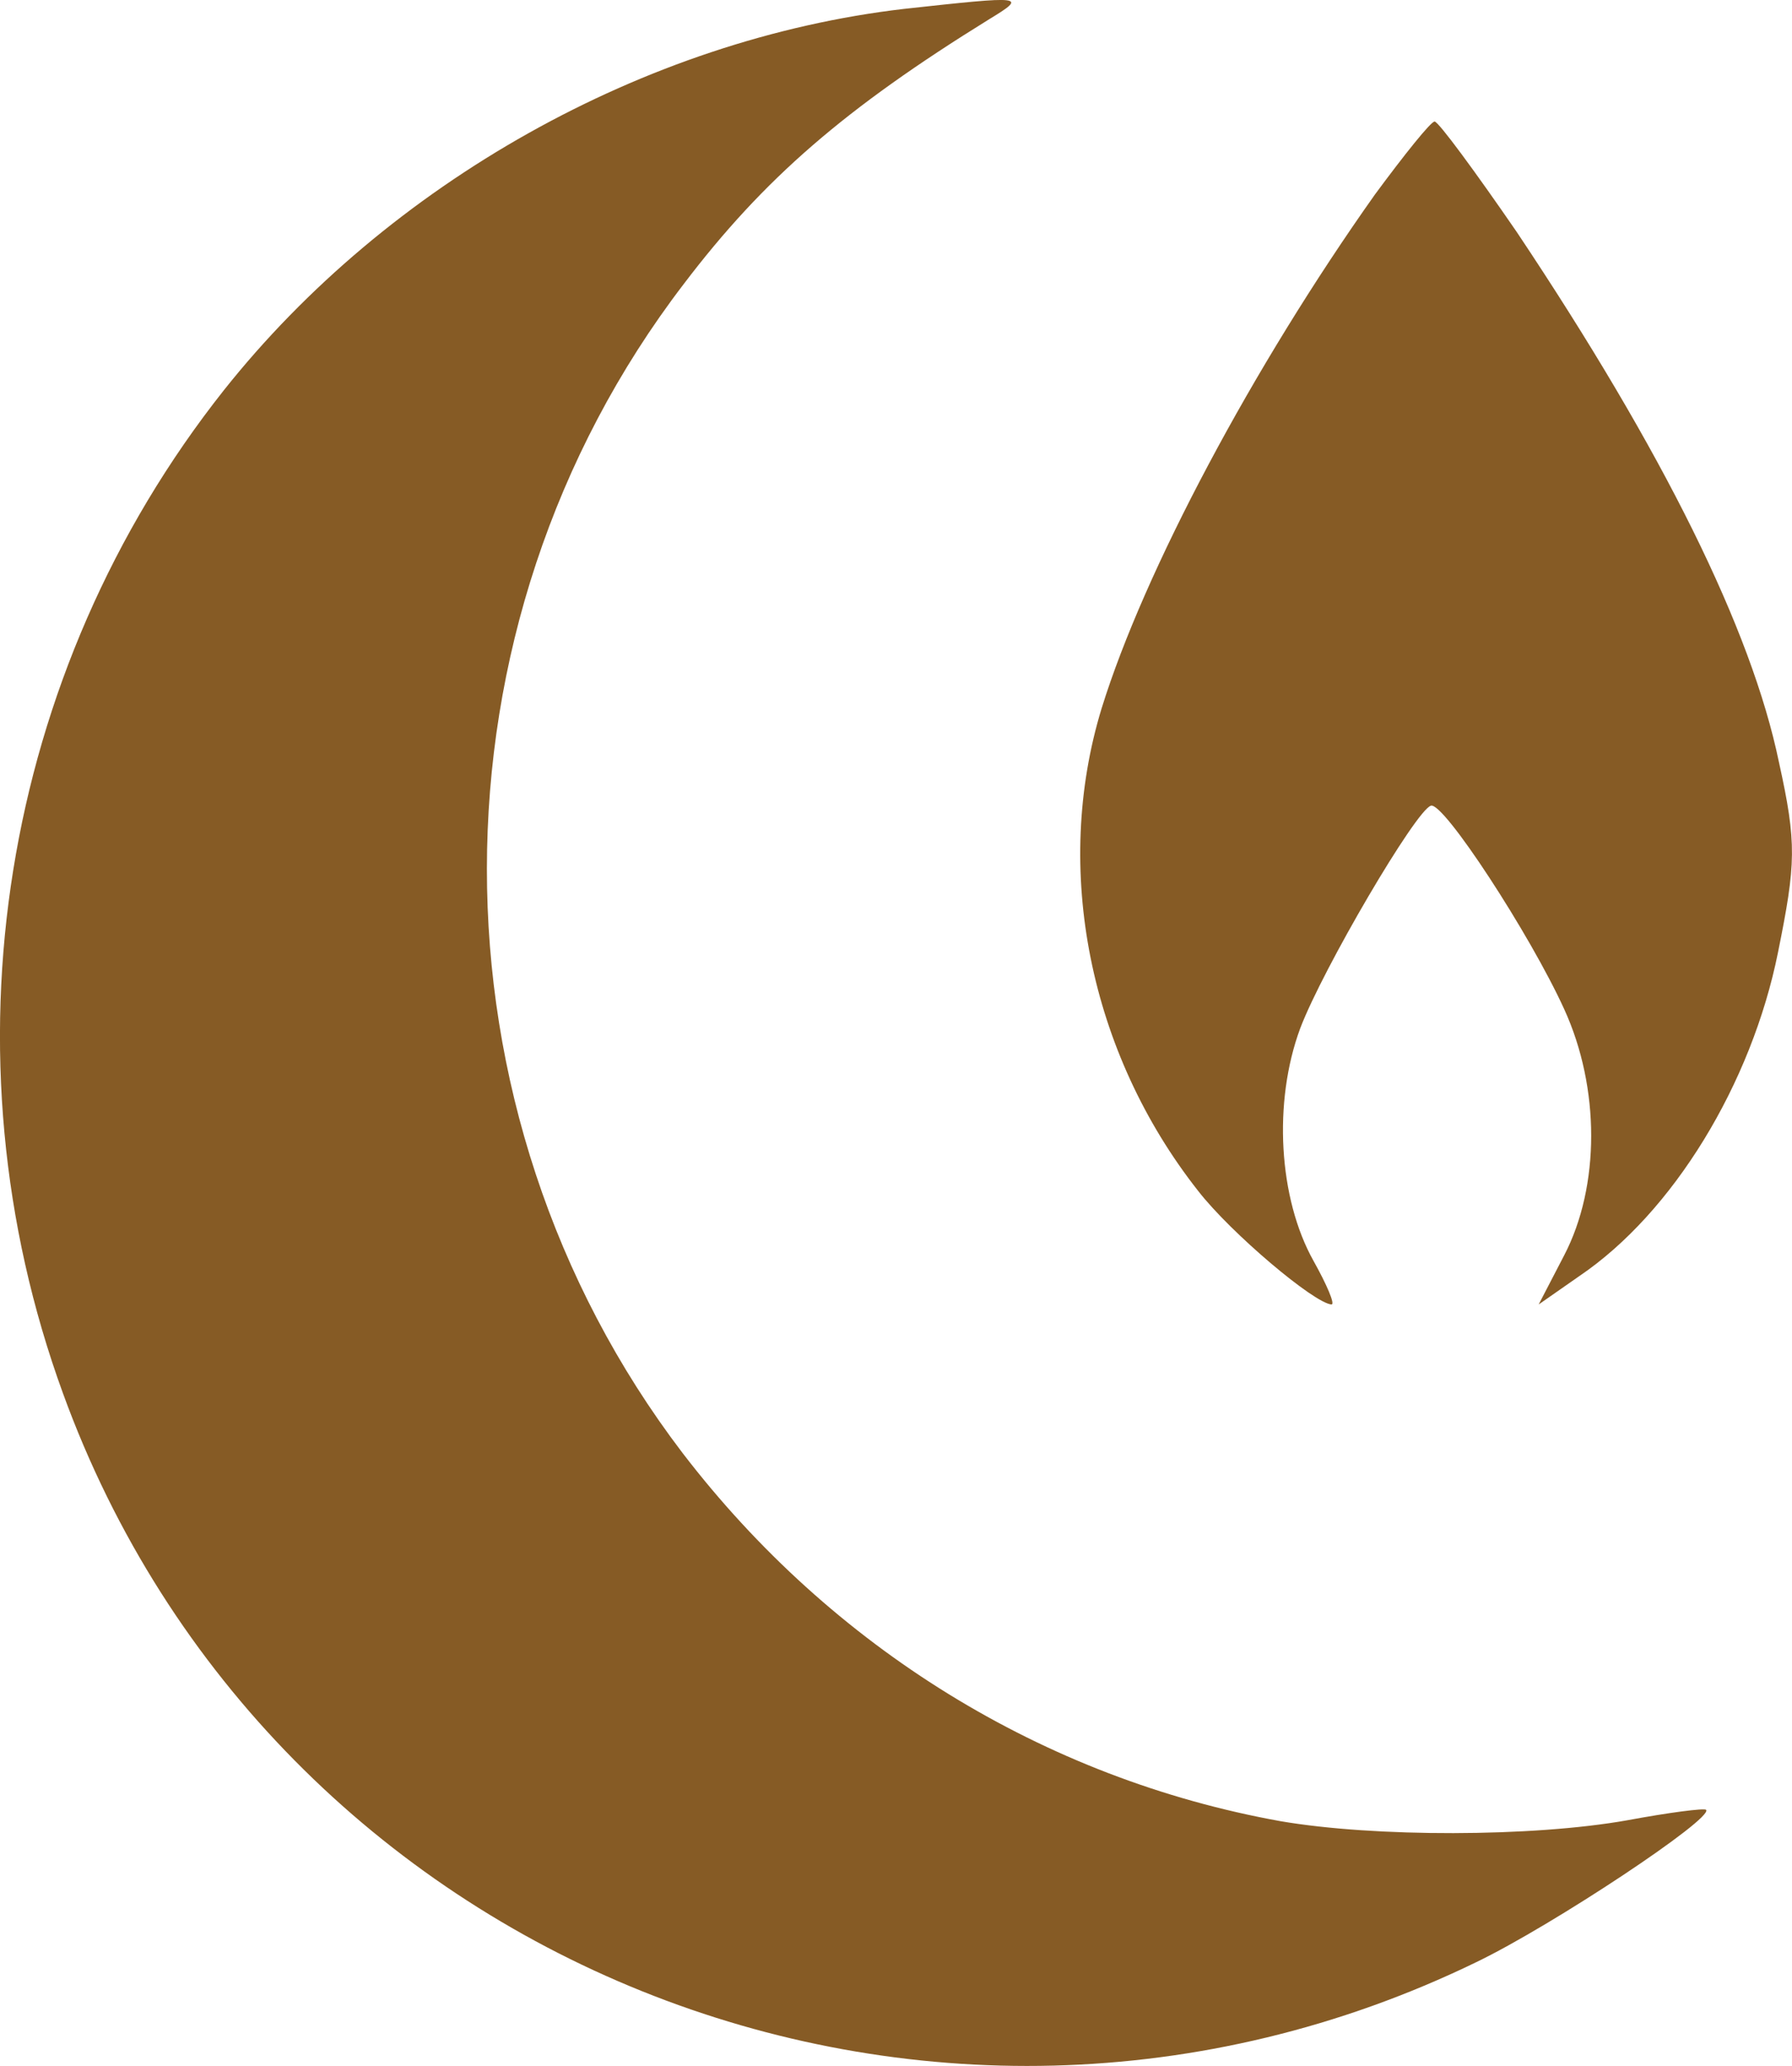
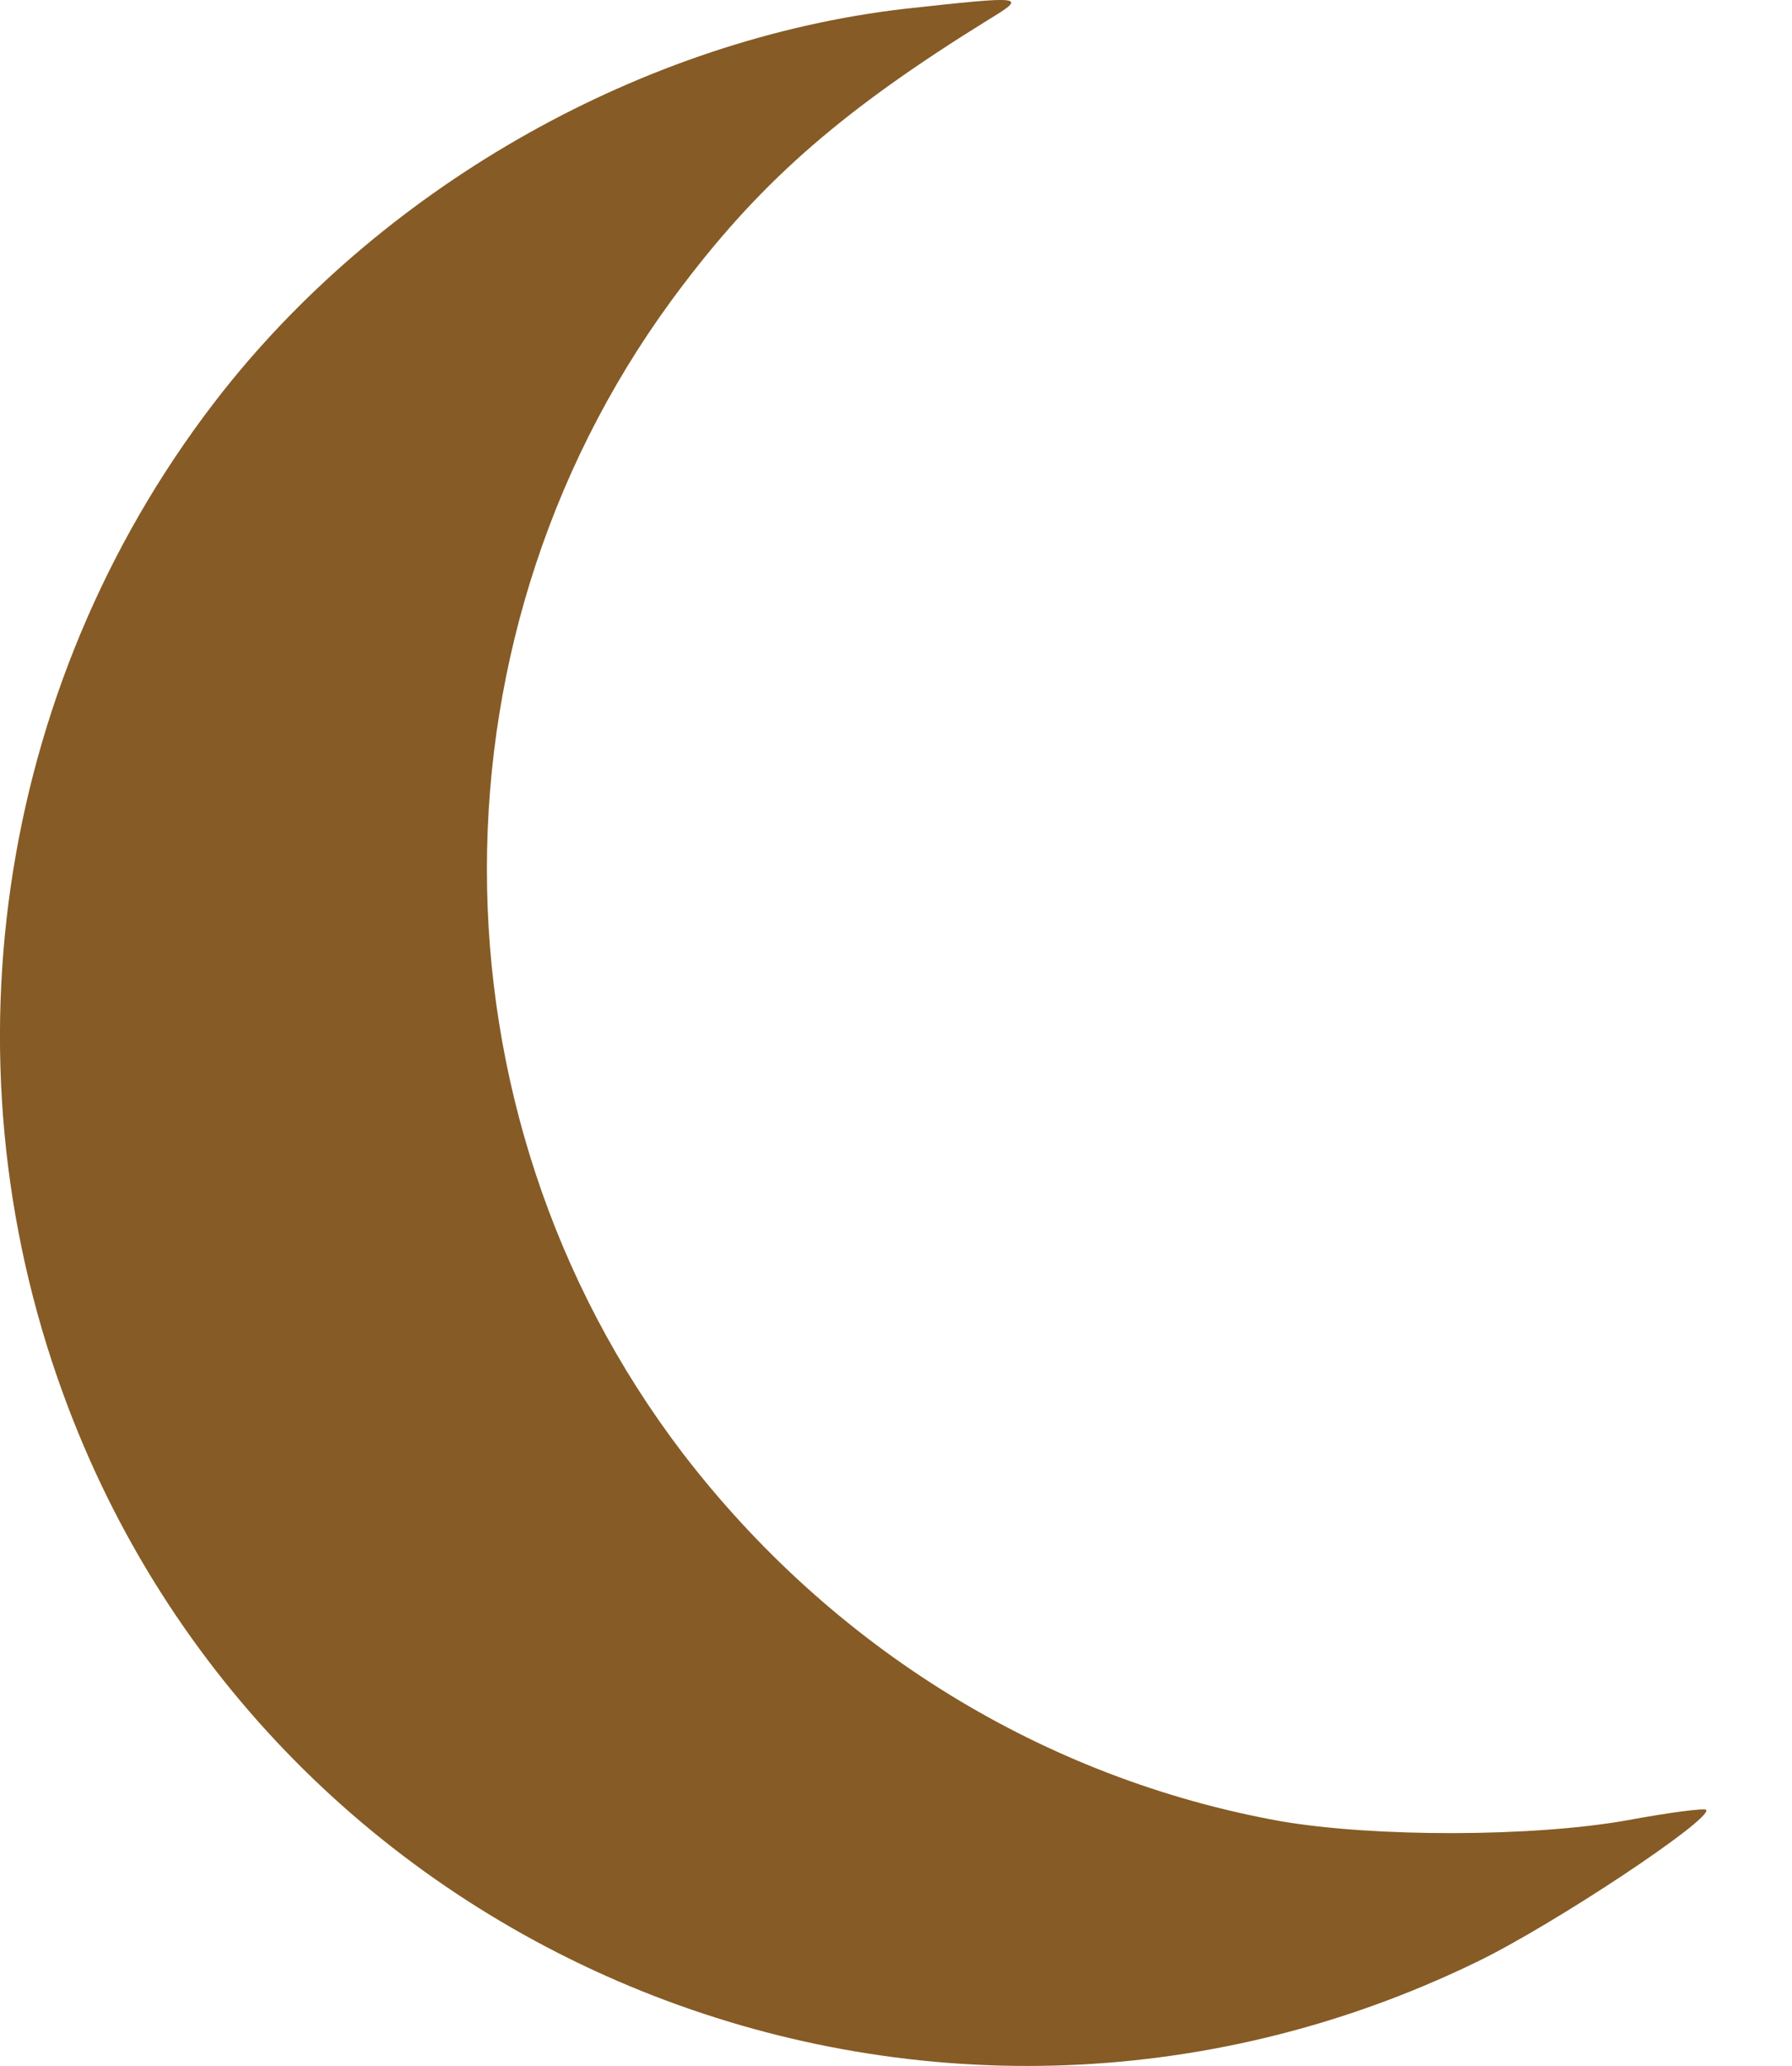
<svg xmlns="http://www.w3.org/2000/svg" version="1.1" width="189.44" height="218.31">
  <svg id="SvgjsSvg1161" data-name="レイヤー 2" viewBox="0 0 189.44 218.31">
    <defs>
      <style>
      .cls-1 {
        fill: #865b25;
        fill-rule: evenodd;
        stroke-width: 0px;
      }
    </style>
    </defs>
    <g id="SvgjsG1160" data-name="New Layer">
-       <path class="cls-1" d="M95.56.94c-27.4,3.2-54.5,18.4-71.9,40.3C.06,71.04-6.44,111.34,6.66,147.24c21.9,60.2,91.5,88.2,149.4,60.1,8.1-3.9,25.1-15.2,24.3-16.1-.2-.2-4,.3-8.3,1.1-10.1,1.8-26.8,1.8-36.7.1-25-4.5-47.4-18.3-63.2-38.9-27.6-36.2-27.6-87.3.1-123.5,8.5-11.2,17.1-18.6,32.3-28,4.1-2.5,3.8-2.5-9-1.1Z" />
-       <path class="cls-1" d="M145.36,20.54c-12.9,18.2-24.4,39.8-28.9,54.3-5.2,17-1.3,36.4,10.2,51,3.5,4.5,12.3,11.9,14.1,12,.4,0-.5-2.1-1.9-4.6-3.7-6.6-4.3-16.8-1.4-24.6,2.4-6.3,12.2-23,13.8-23.5,1.3-.5,10.5,13.6,14.1,21.5,3.8,8.3,3.8,18.7,0,26l-2.7,5.2,4.3-3c9.9-6.7,18.2-20.3,21-34.2,1.9-9.4,2-11.5.1-20.1-2.9-14-12.2-32.8-27.7-56-4.4-6.4-8.3-11.7-8.7-11.7s-3.2,3.5-6.3,7.7Z" />
+       <path class="cls-1" d="M95.56.94c-27.4,3.2-54.5,18.4-71.9,40.3C.06,71.04-6.44,111.34,6.66,147.24c21.9,60.2,91.5,88.2,149.4,60.1,8.1-3.9,25.1-15.2,24.3-16.1-.2-.2-4,.3-8.3,1.1-10.1,1.8-26.8,1.8-36.7.1-25-4.5-47.4-18.3-63.2-38.9-27.6-36.2-27.6-87.3.1-123.5,8.5-11.2,17.1-18.6,32.3-28,4.1-2.5,3.8-2.5-9-1.1" />
    </g>
  </svg>
  <style>@media (prefers-color-scheme: light) { :root { filter: none; } }
@media (prefers-color-scheme: dark) { :root { filter: contrast(0.385) brightness(4.5); } }
</style>
</svg>